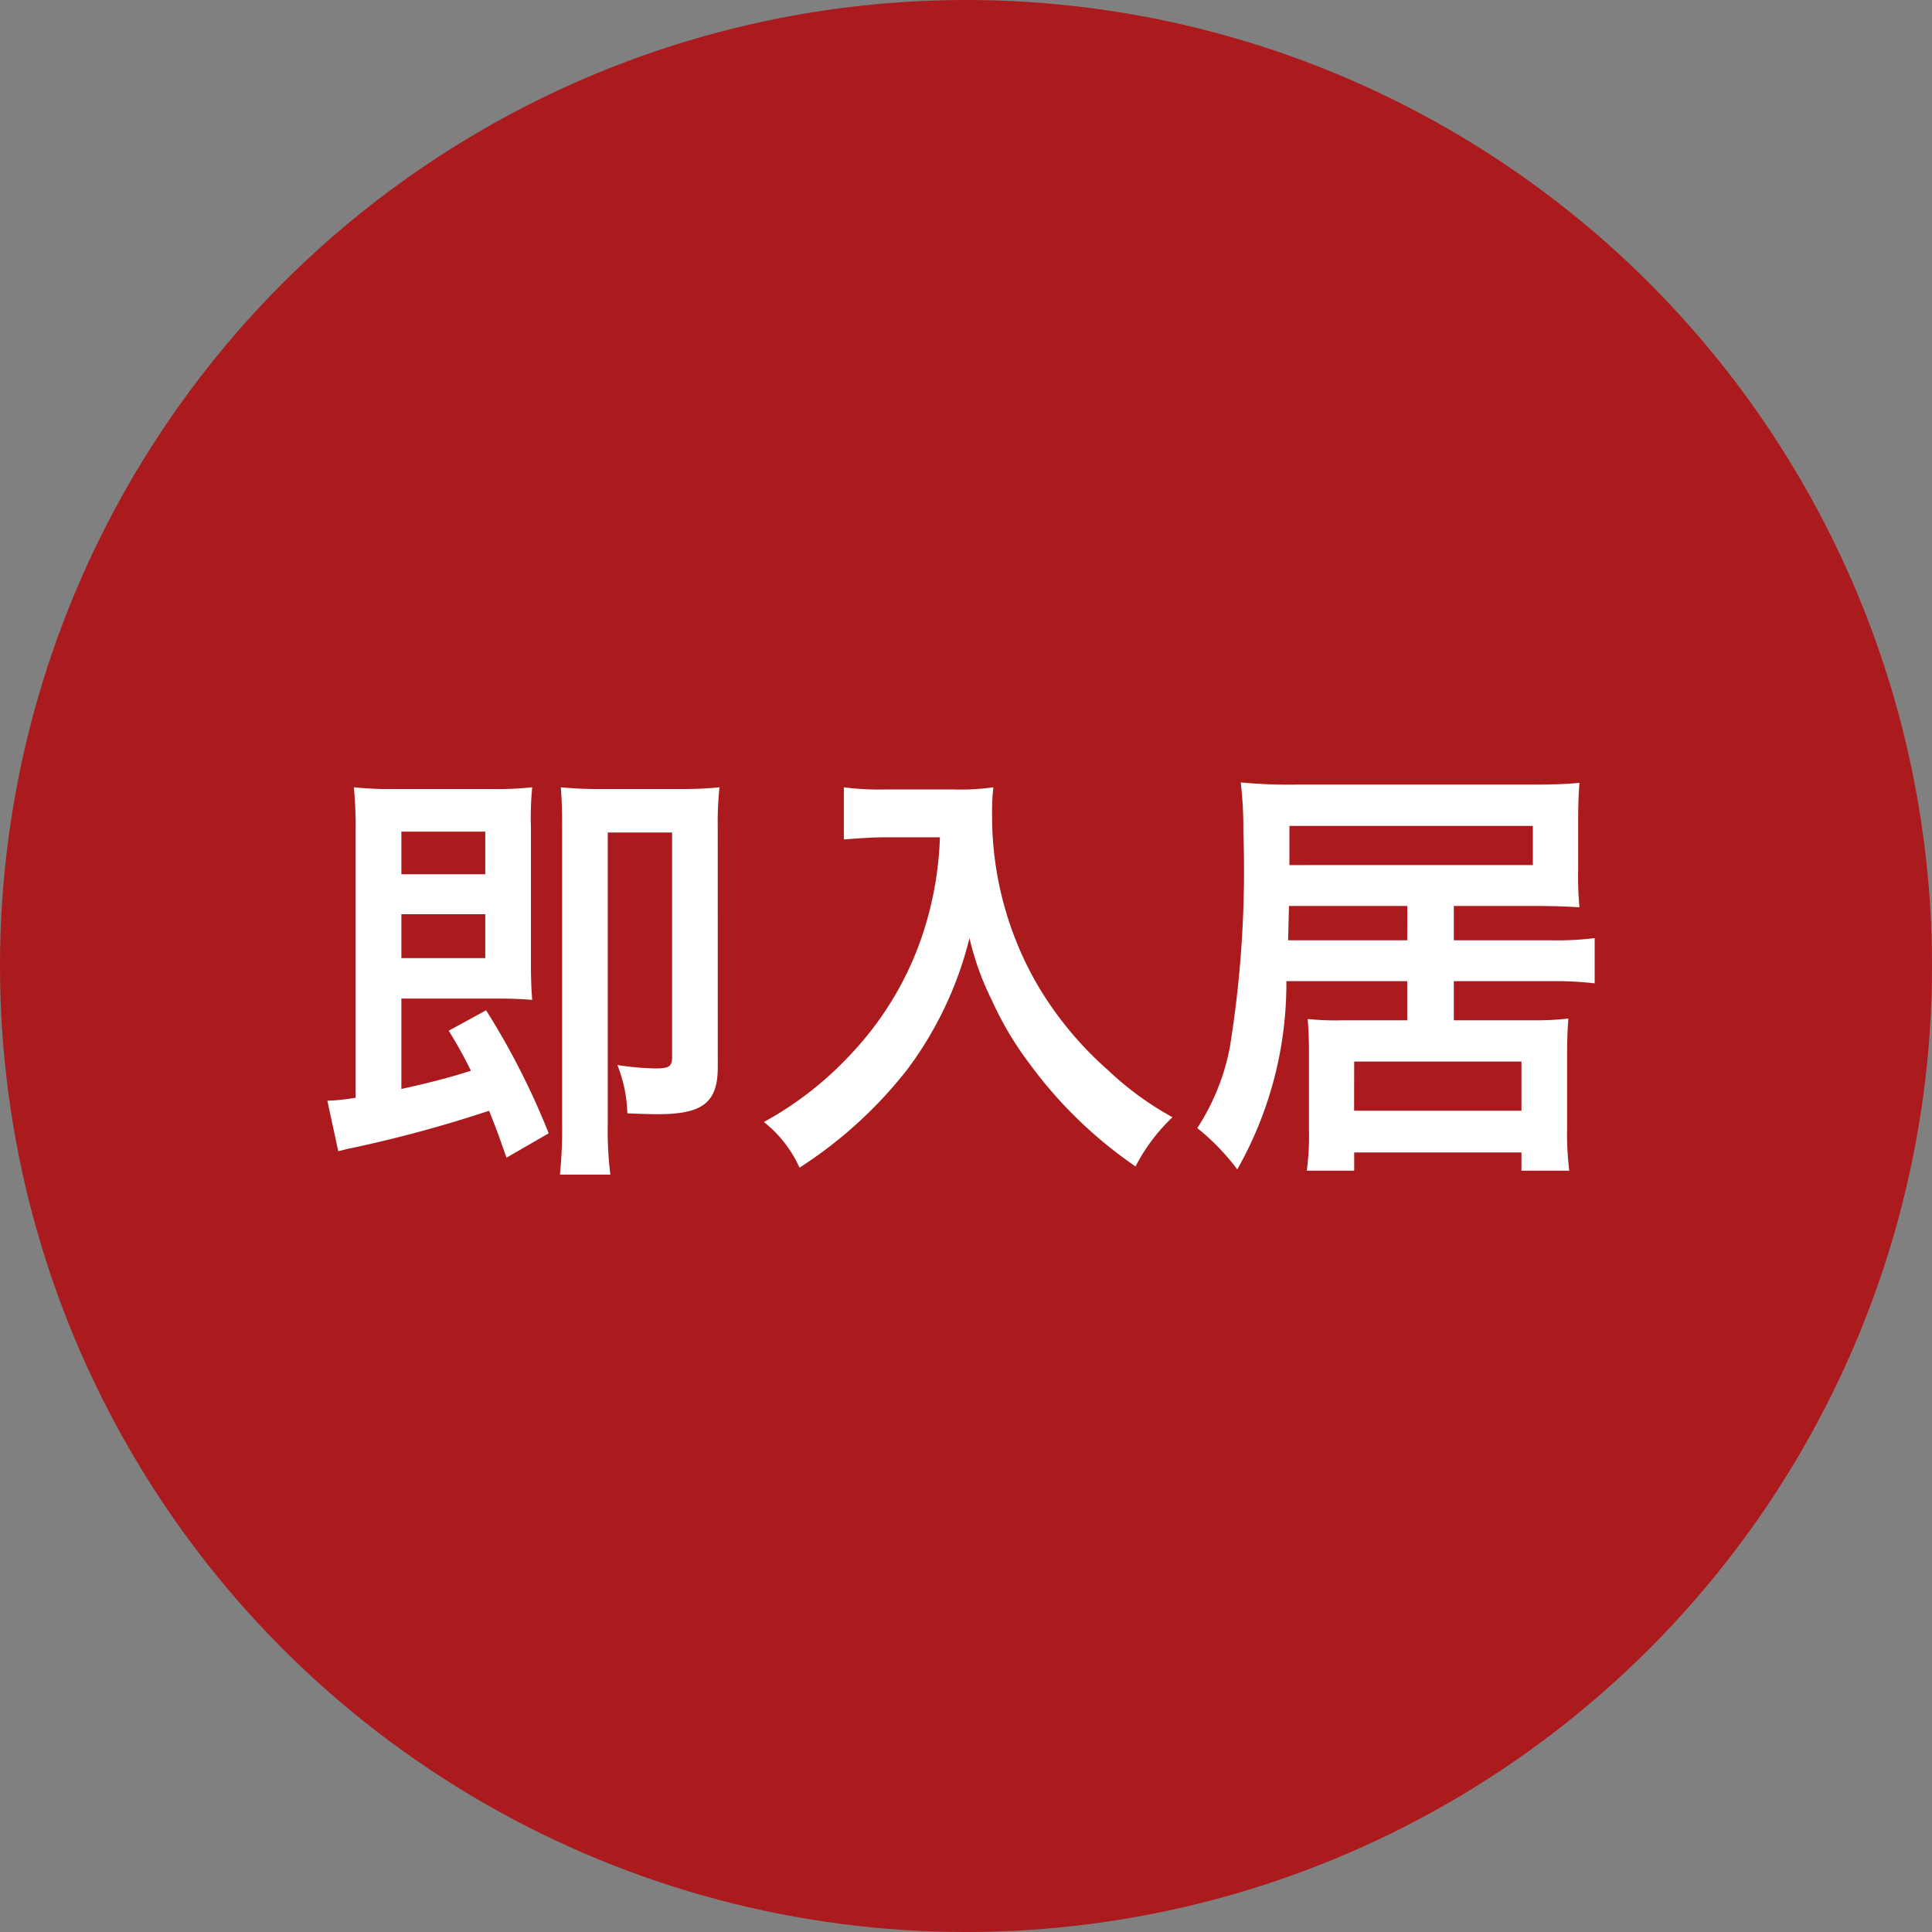
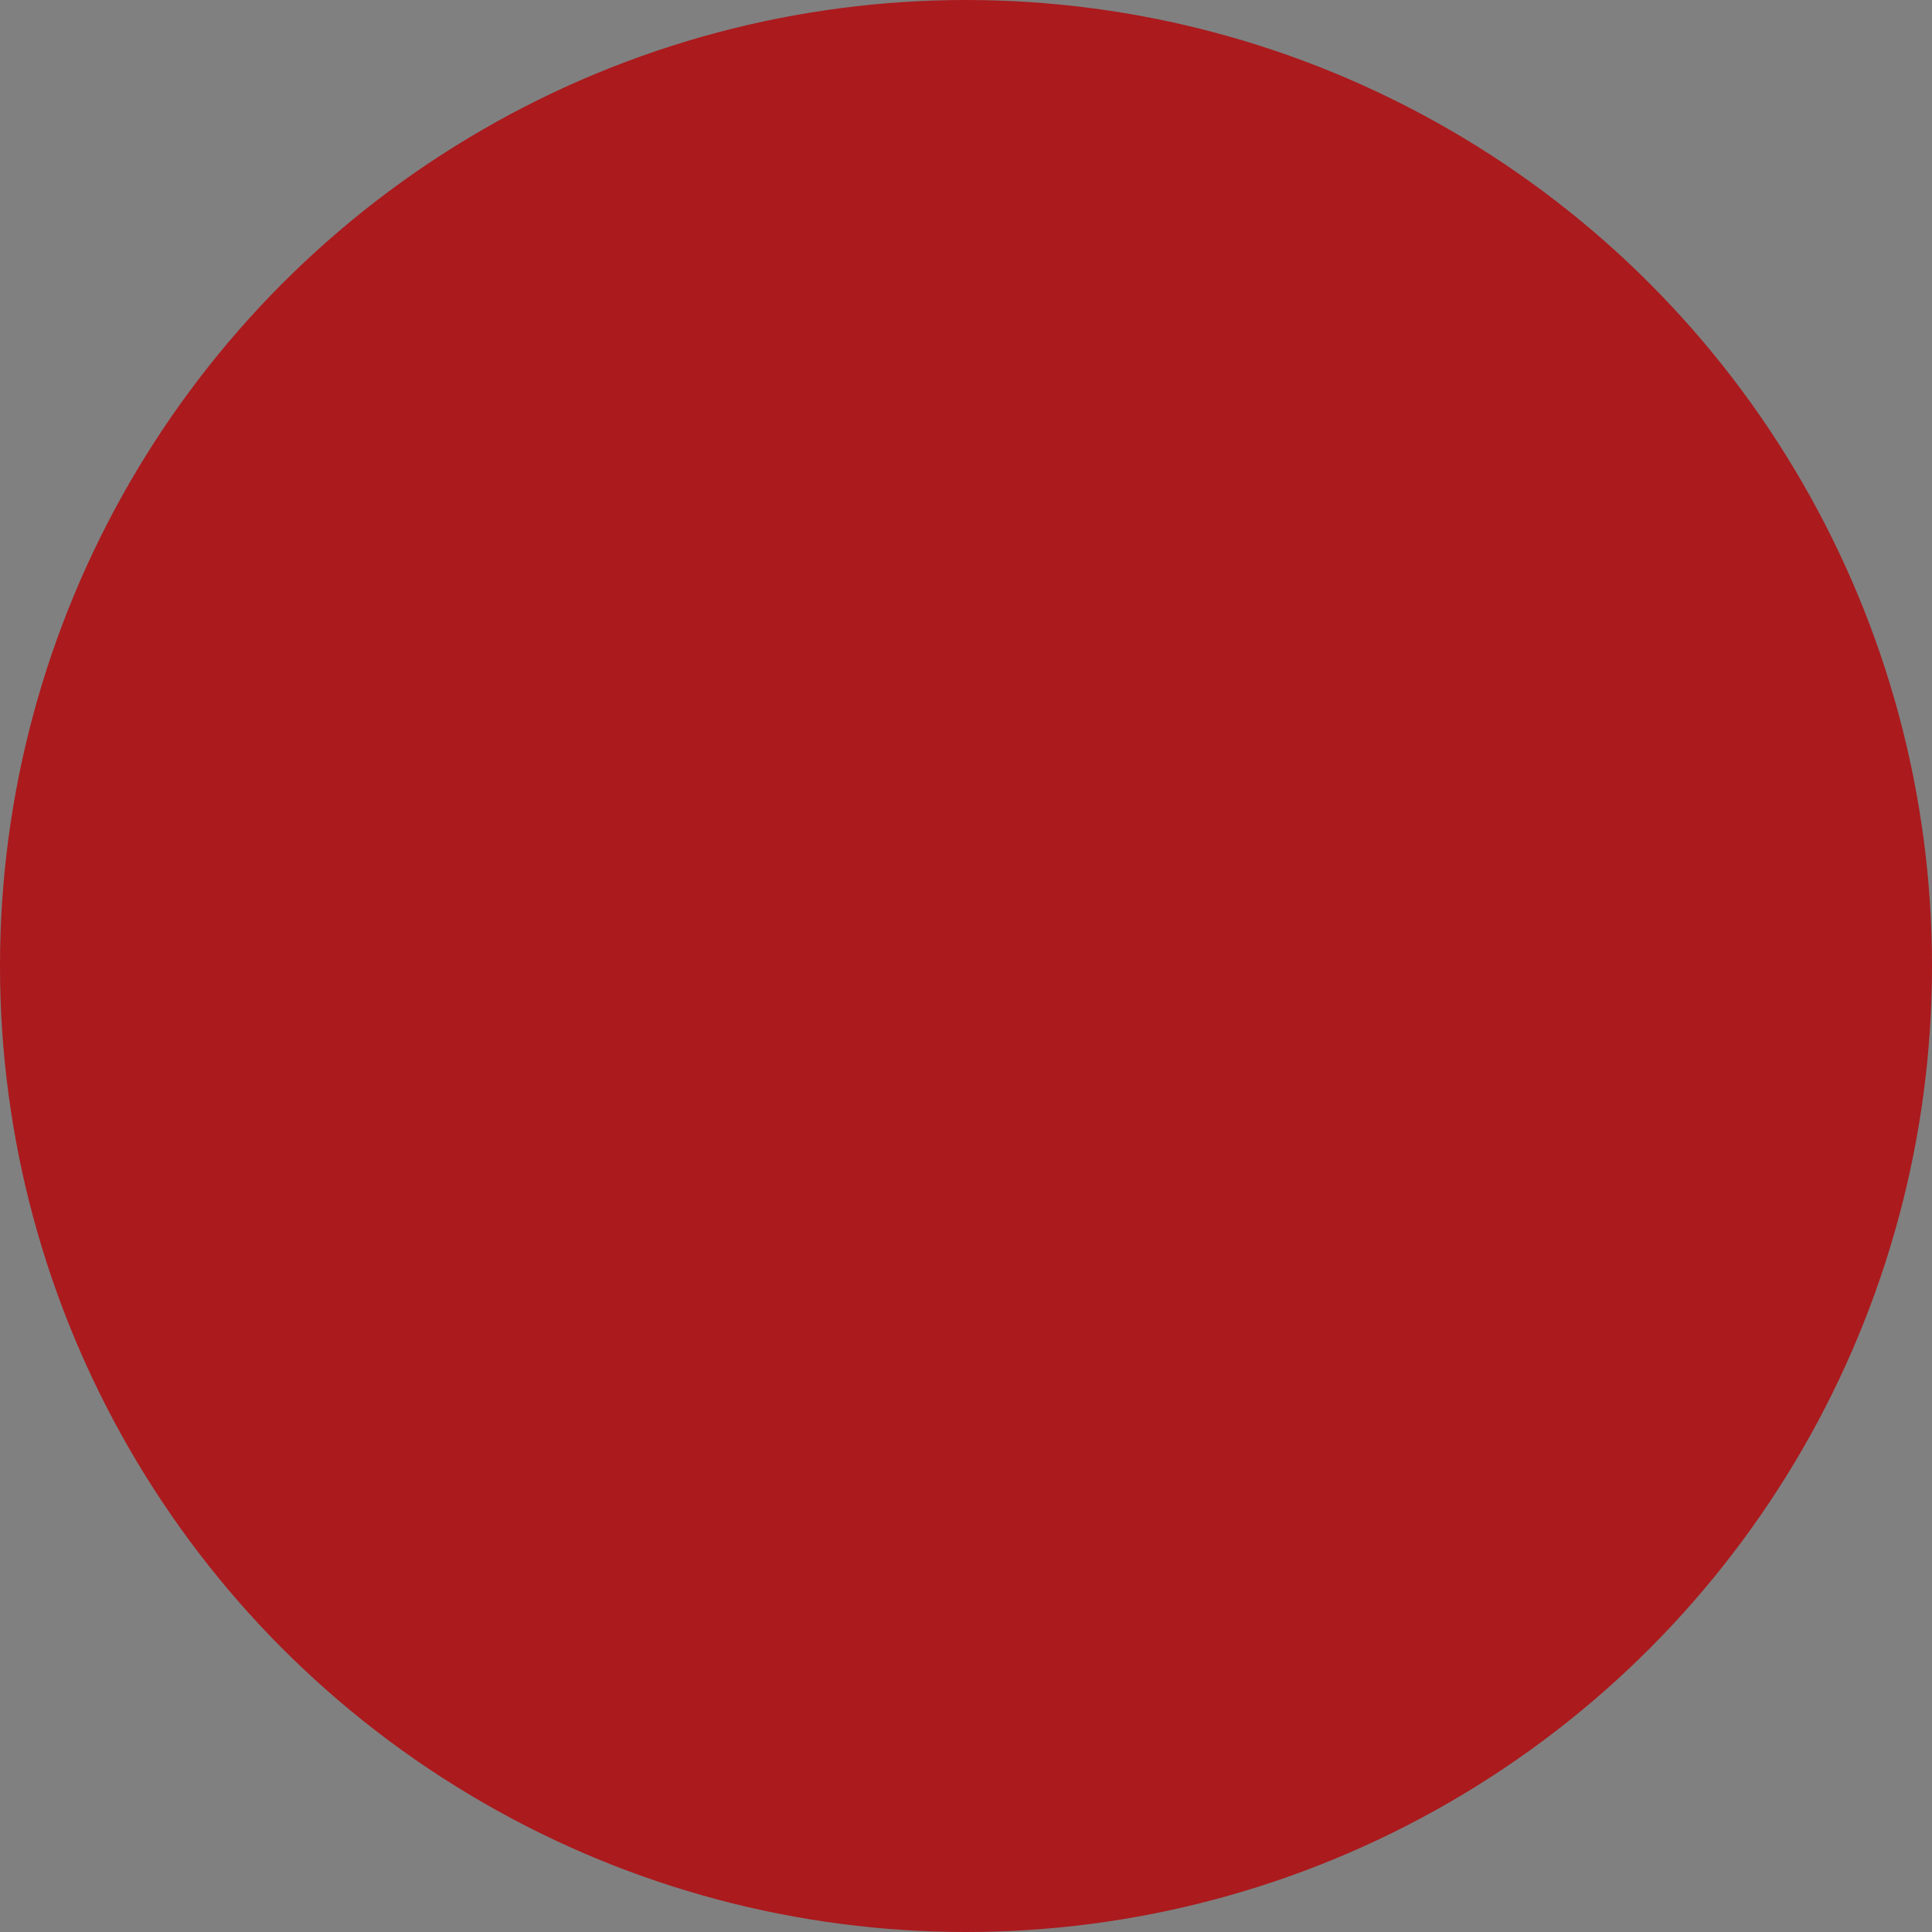
<svg xmlns="http://www.w3.org/2000/svg" width="80" height="80" viewBox="0 0 80 80">
  <rect x="0" y="0" width="80" height="80" fill="#808080" stroke="none" />
  <g id="moving_in" transform="translate(12039 9683)">
    <g id="グループ_25743" data-name="グループ 25743" transform="translate(-12556 -10828)">
      <circle id="楕円形_44" data-name="楕円形 44" cx="40" cy="40" r="40" transform="translate(517 1145)" fill="#ab1a1d" />
    </g>
-     <path id="パス_67456" data-name="パス 67456" d="M-17.28-.072a30.884,30.884,0,0,0-2.592-5.094l-1.548.846A18.794,18.794,0,0,1-20.5-2.664c-.774.252-1.656.486-2.88.756V-5.652h3.942c.63,0,.972.018,1.476.054-.036-.414-.054-.9-.054-1.548v-5.616a12.785,12.785,0,0,1,.054-1.638,13.656,13.656,0,0,1-1.692.072h-4a14.224,14.224,0,0,1-1.692-.072,18.511,18.511,0,0,1,.072,1.854v11a8.422,8.422,0,0,1-1.17.126l.45,2.088c.252-.054.324-.09.54-.126a53.47,53.47,0,0,0,5.706-1.548c.252.63.378.954.72,1.944Zm-6.1-10.728v-1.764h3.474V-10.8Zm0,1.656h3.474v1.818h-3.474Zm13.1-3.6a13.945,13.945,0,0,1,.072-1.656,15.113,15.113,0,0,1-1.62.072h-3.33a16.02,16.02,0,0,1-1.62-.072c.036.45.054.882.054,1.674V-.486a18.923,18.923,0,0,1-.09,2.124h2.088a14.657,14.657,0,0,1-.108-2.124V-12.528h2.664v9.27c0,.414-.108.5-.7.5A11.683,11.683,0,0,1-14.436-2.9a5.835,5.835,0,0,1,.414,2c.432.018.9.036,1.26.036,1.872,0,2.484-.486,2.484-1.962Zm9.2.414a14.224,14.224,0,0,1-.594,3.636A13.325,13.325,0,0,1-4.752-3.366,14.219,14.219,0,0,1-8.37-.54,5.049,5.049,0,0,1-6.894,1.35,17.982,17.982,0,0,0-2.43-2.718,15.1,15.1,0,0,0,.144-8.154,11.634,11.634,0,0,0,1.062-5.6,13.708,13.708,0,0,0,2.646-2.934,18.138,18.138,0,0,0,7.02,1.3,7.639,7.639,0,0,1,8.55-.738,12.882,12.882,0,0,1,5.886-2.682a14.562,14.562,0,0,1-2.88-3.456A13.937,13.937,0,0,1,1.08-13.266,8.494,8.494,0,0,1,1.134-14.4,9.808,9.808,0,0,1-.5-14.31H-3.366a10.96,10.96,0,0,1-1.692-.09v2.16c.7-.054,1.242-.09,1.728-.09ZM18.27-6.372v1.62H15.588a10.744,10.744,0,0,1-1.44-.054c.036.45.054.81.054,1.476V-.18a10.88,10.88,0,0,1-.09,1.656h1.962V.72H23v.756h1.98a12.5,12.5,0,0,1-.09-1.746V-3.33c0-.612.018-1.044.054-1.494a11.9,11.9,0,0,1-1.53.072H20.2v-1.62h4.032a14.167,14.167,0,0,1,1.8.09V-8.154a12.73,12.73,0,0,1-1.782.09H20.2V-9.486h3.24c.81,0,1.368.018,1.962.054a14.006,14.006,0,0,1-.054-1.584V-13c0-.666.018-1.116.054-1.584-.54.054-1.17.072-2.07.072H13.752a21.36,21.36,0,0,1-2.376-.09,16.1,16.1,0,0,1,.108,2.034,45.922,45.922,0,0,1-.558,8.928A9.3,9.3,0,0,1,9.576-.288a9.254,9.254,0,0,1,1.656,1.71,15.591,15.591,0,0,0,2.034-7.794Zm0-1.692H13.338l.036-1.422h4.9Zm-4.878-3.114V-12.8h10.08v1.62Zm2.682,8.136H23v2.034h-6.93Z" transform="translate(-11999 -9636)" fill="#fff" />
  </g>
</svg>